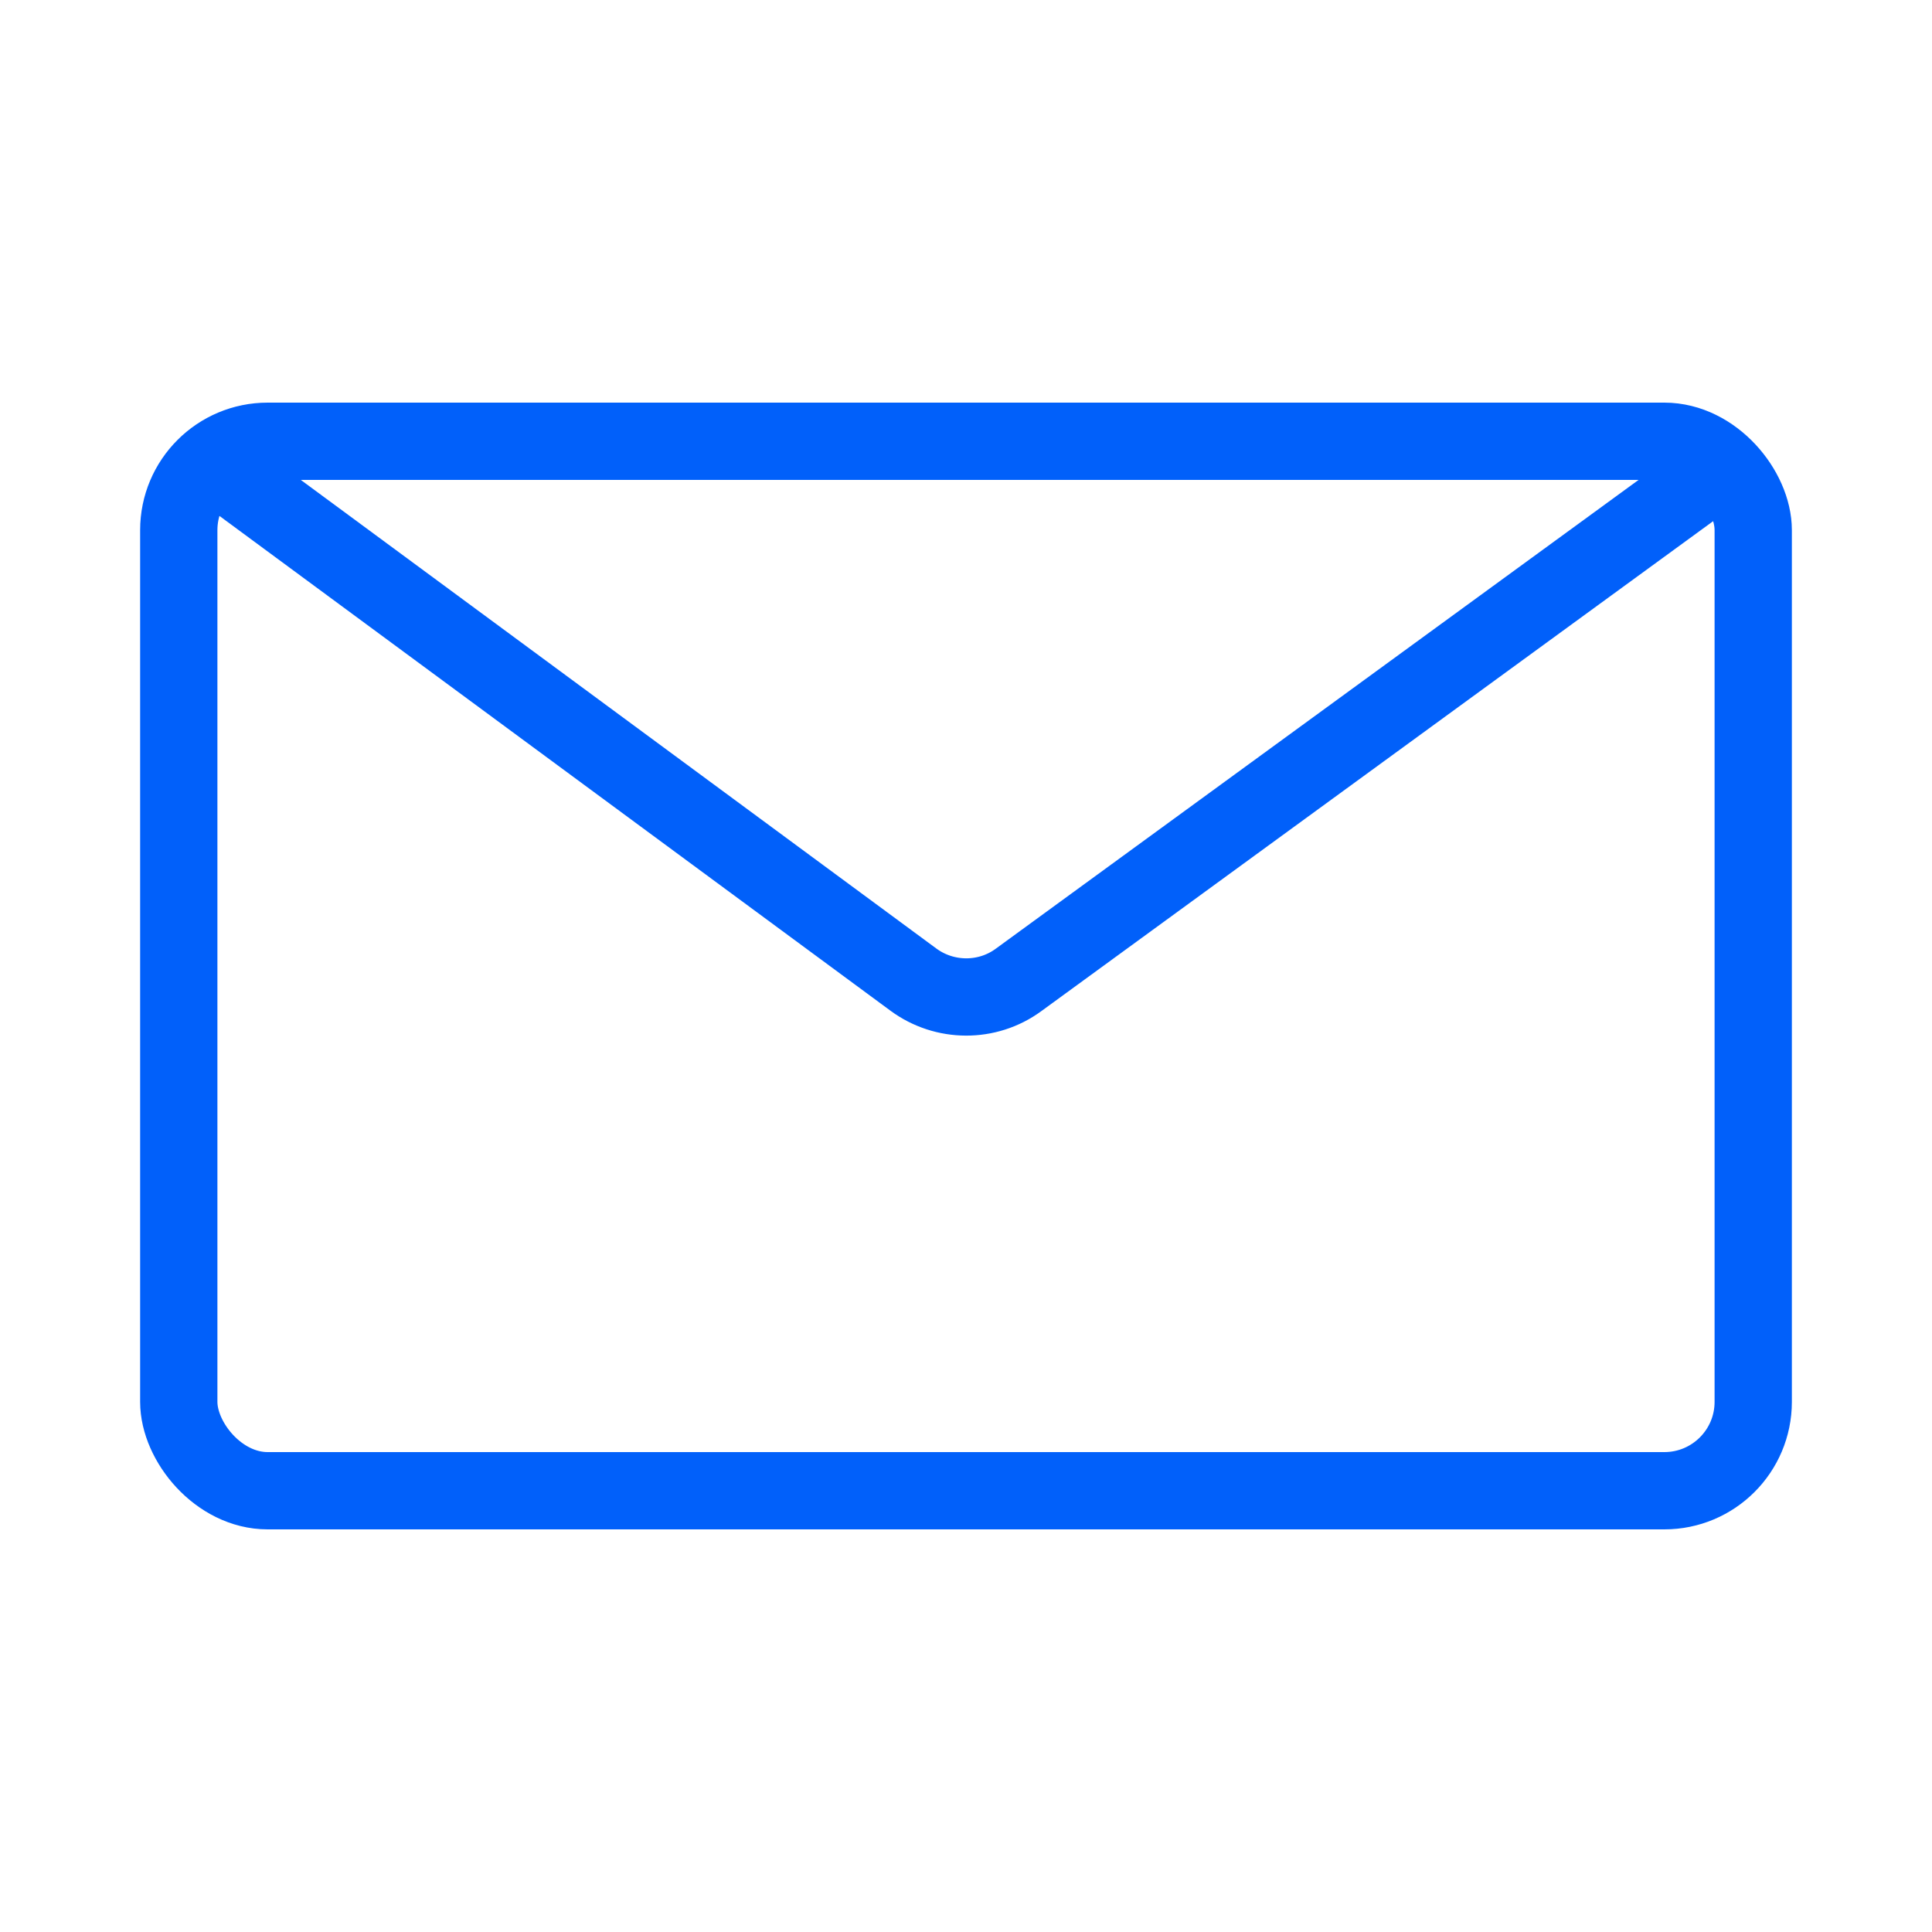
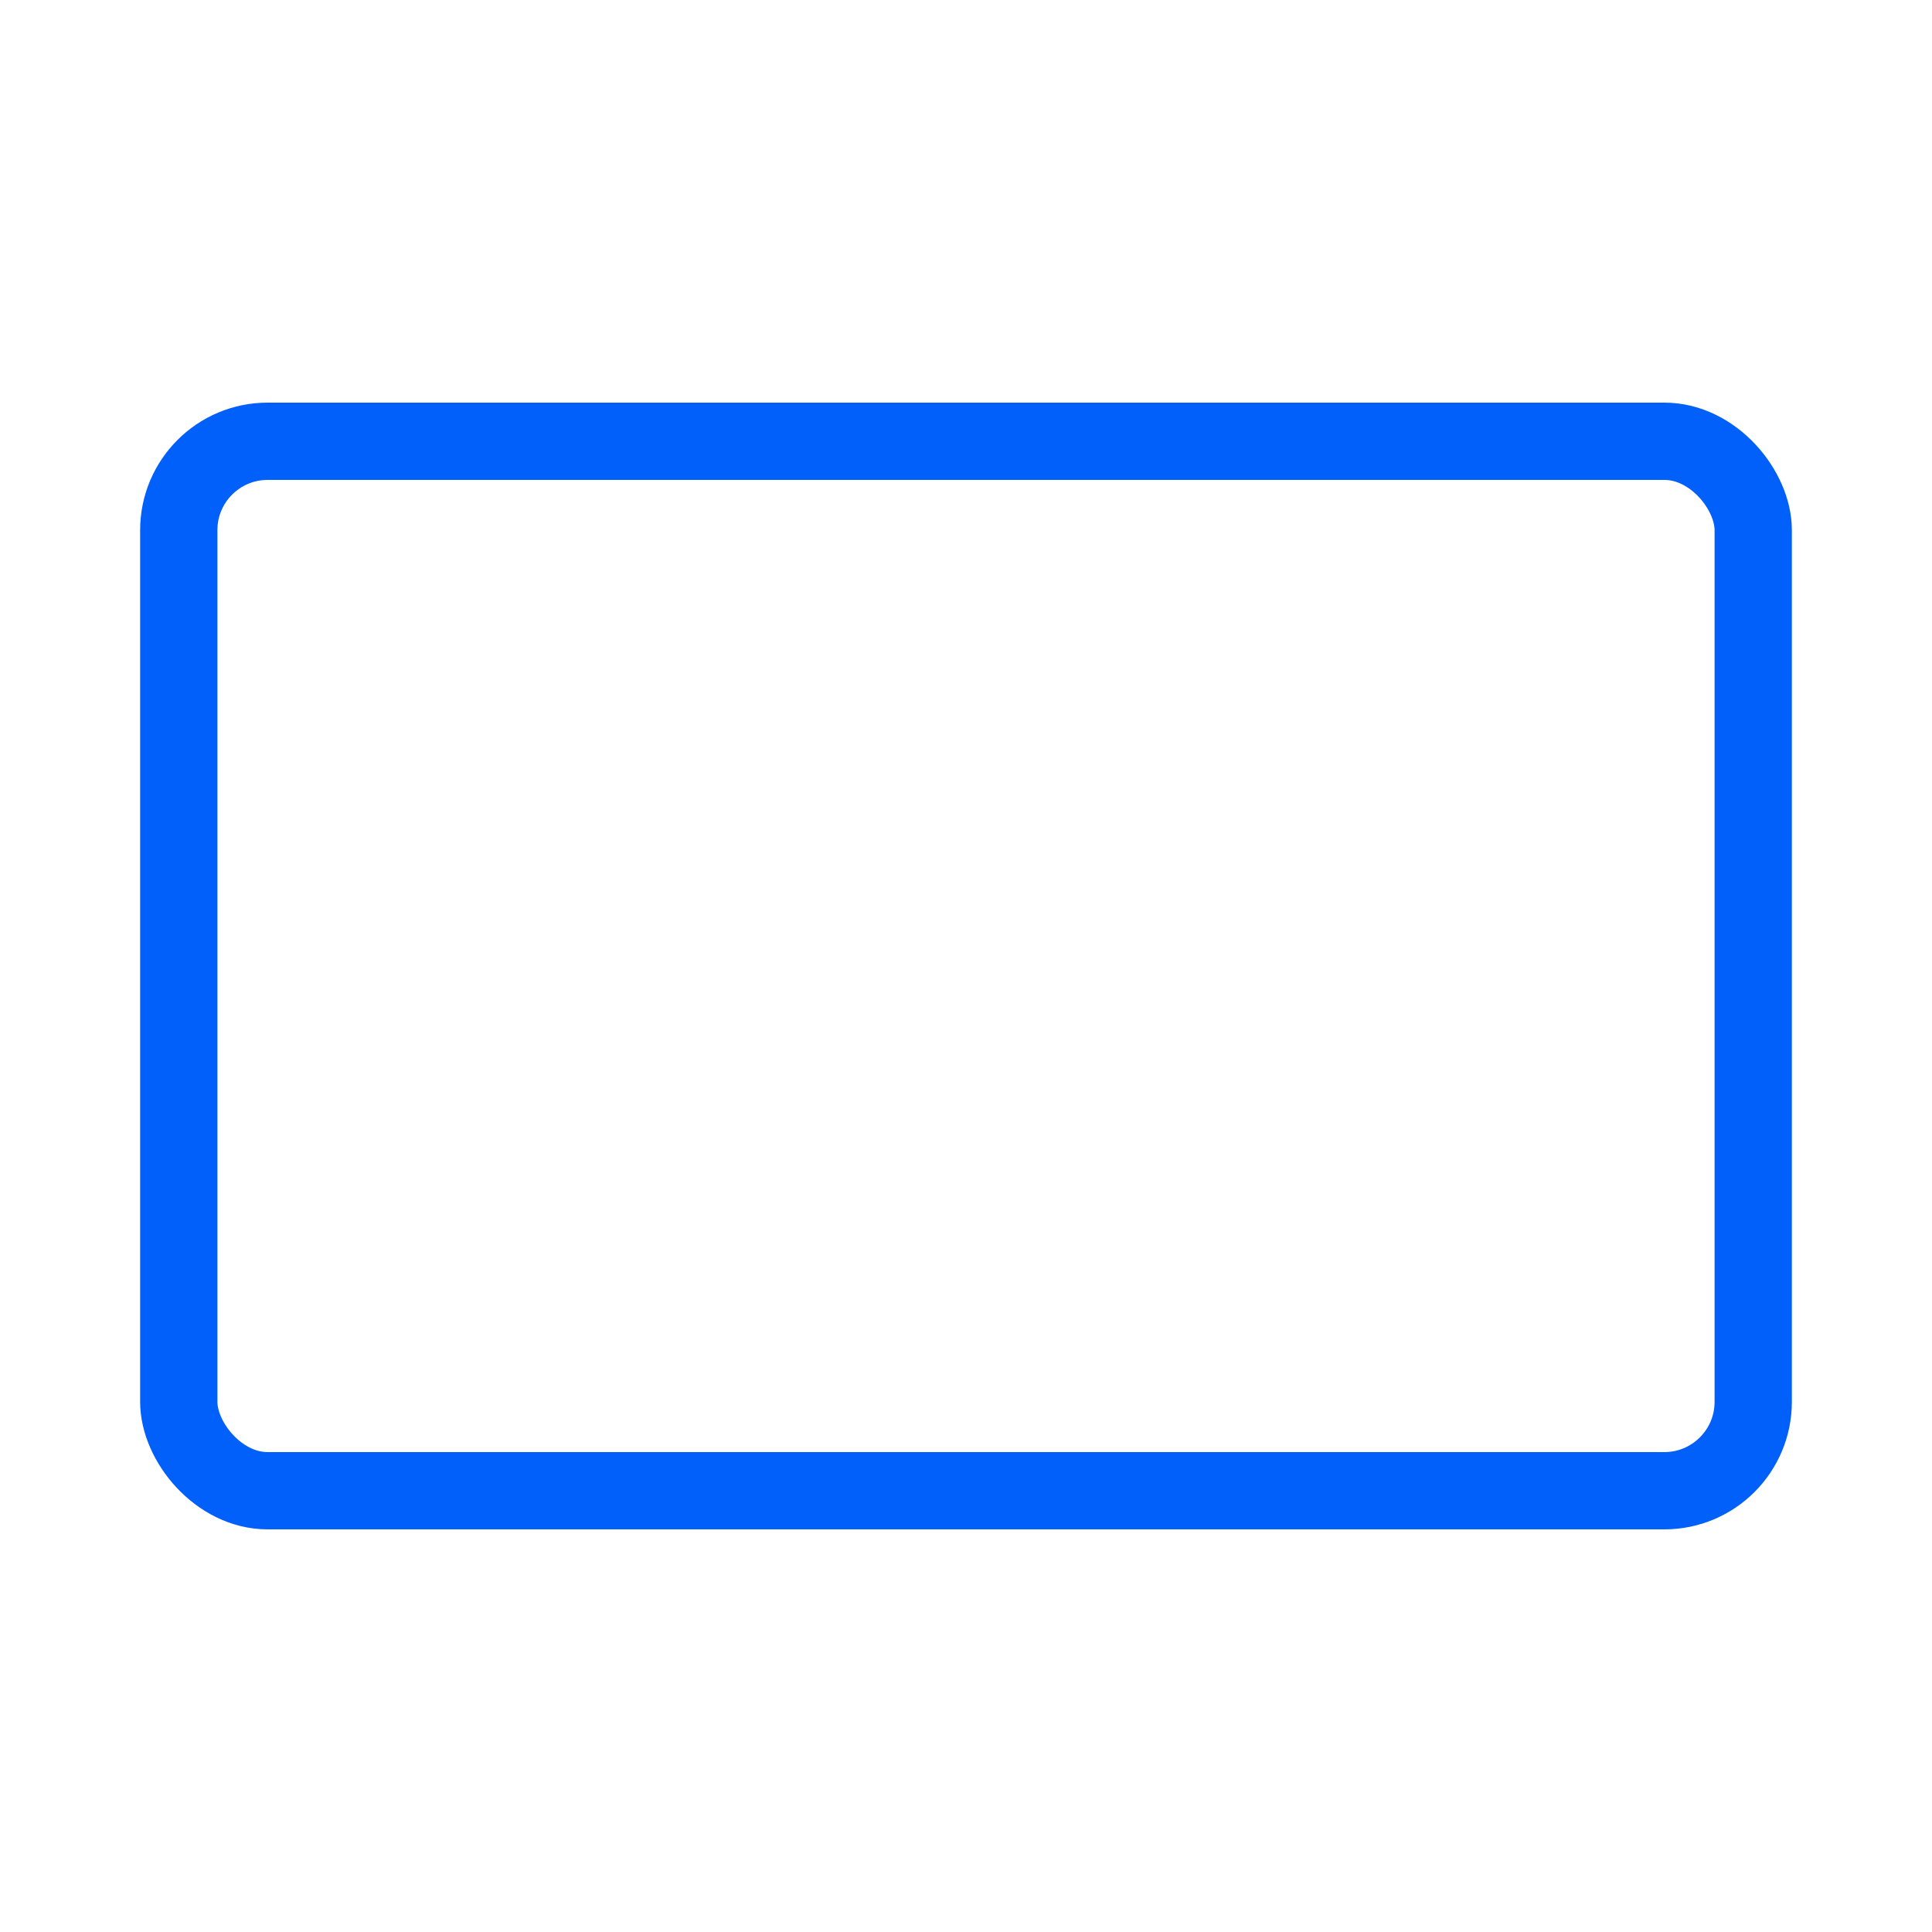
<svg xmlns="http://www.w3.org/2000/svg" id="Layer_1" viewBox="0 0 75 75">
  <defs>
    <style>.cls-1{fill:none;stroke:#0160fa;stroke-linecap:round;stroke-miterlimit:10;stroke-width:3px;}</style>
  </defs>
  <rect class="cls-1" x="6.94" y="17.13" width="61.12" height="40.74" rx="3.45" ry="3.45" />
-   <path class="cls-1" d="m8.58,18.21l26.88,19.82c1.21.89,2.87.9,4.08.01l27.04-19.72" />
</svg>